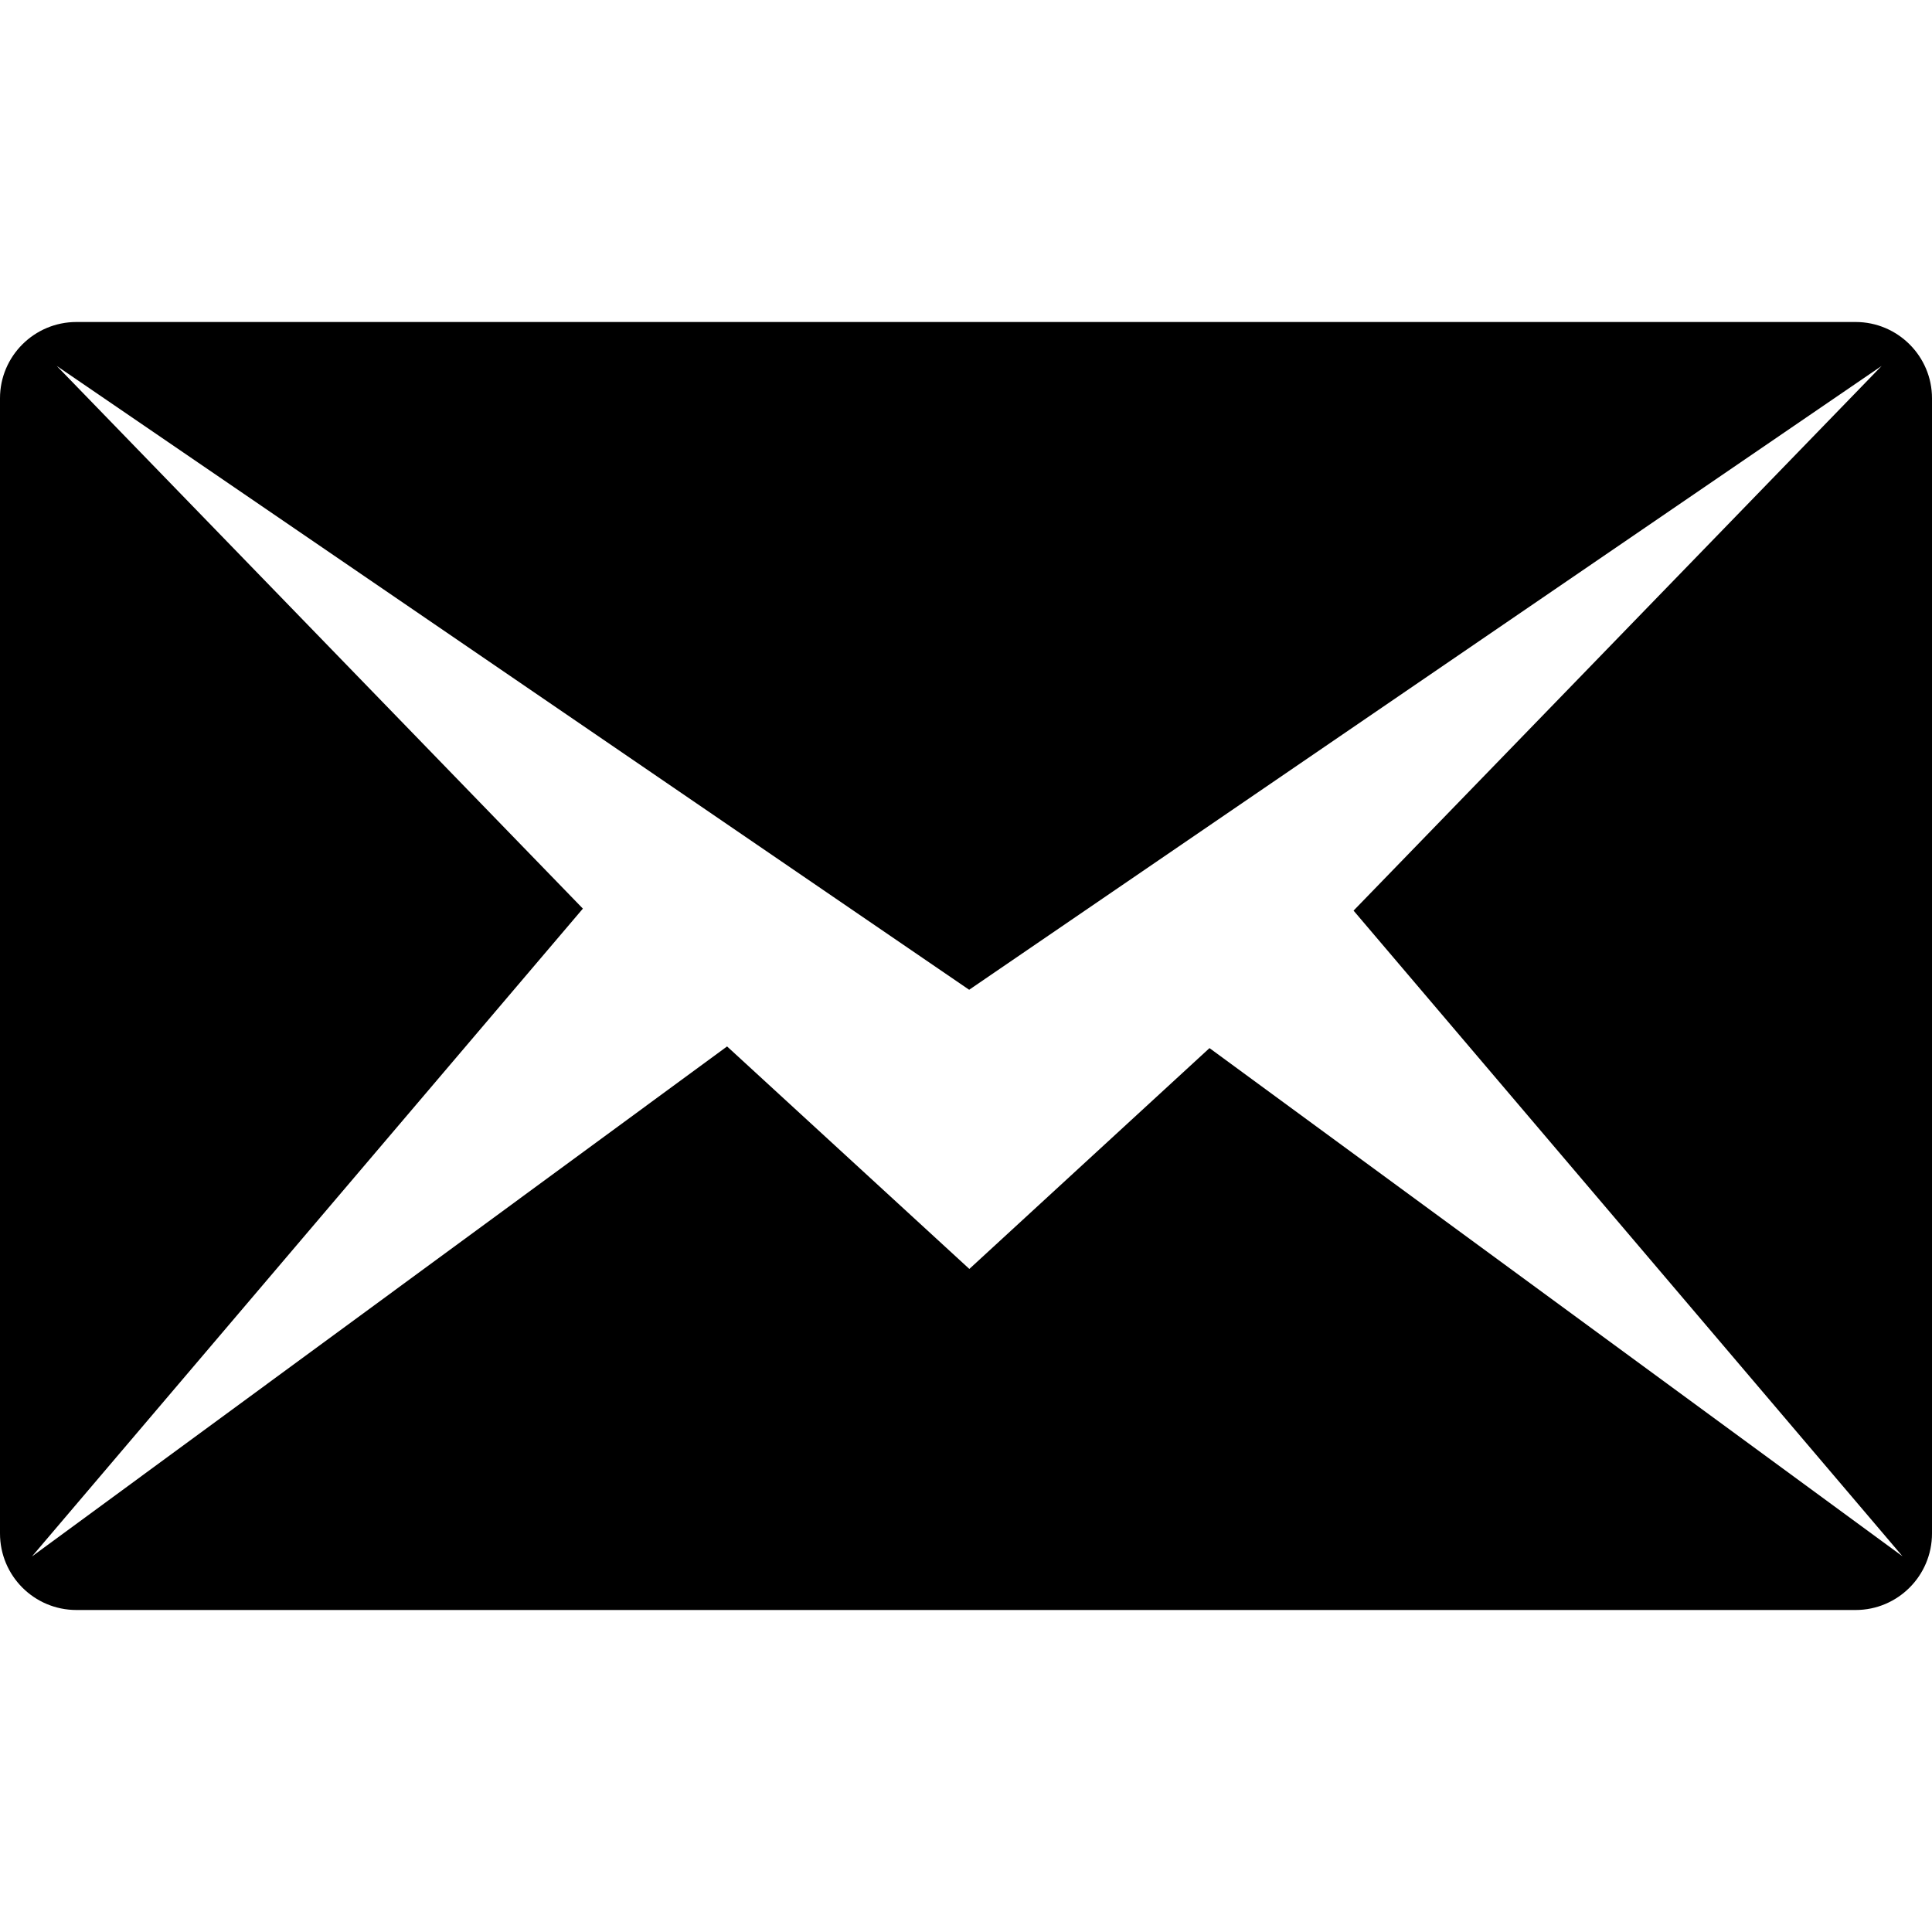
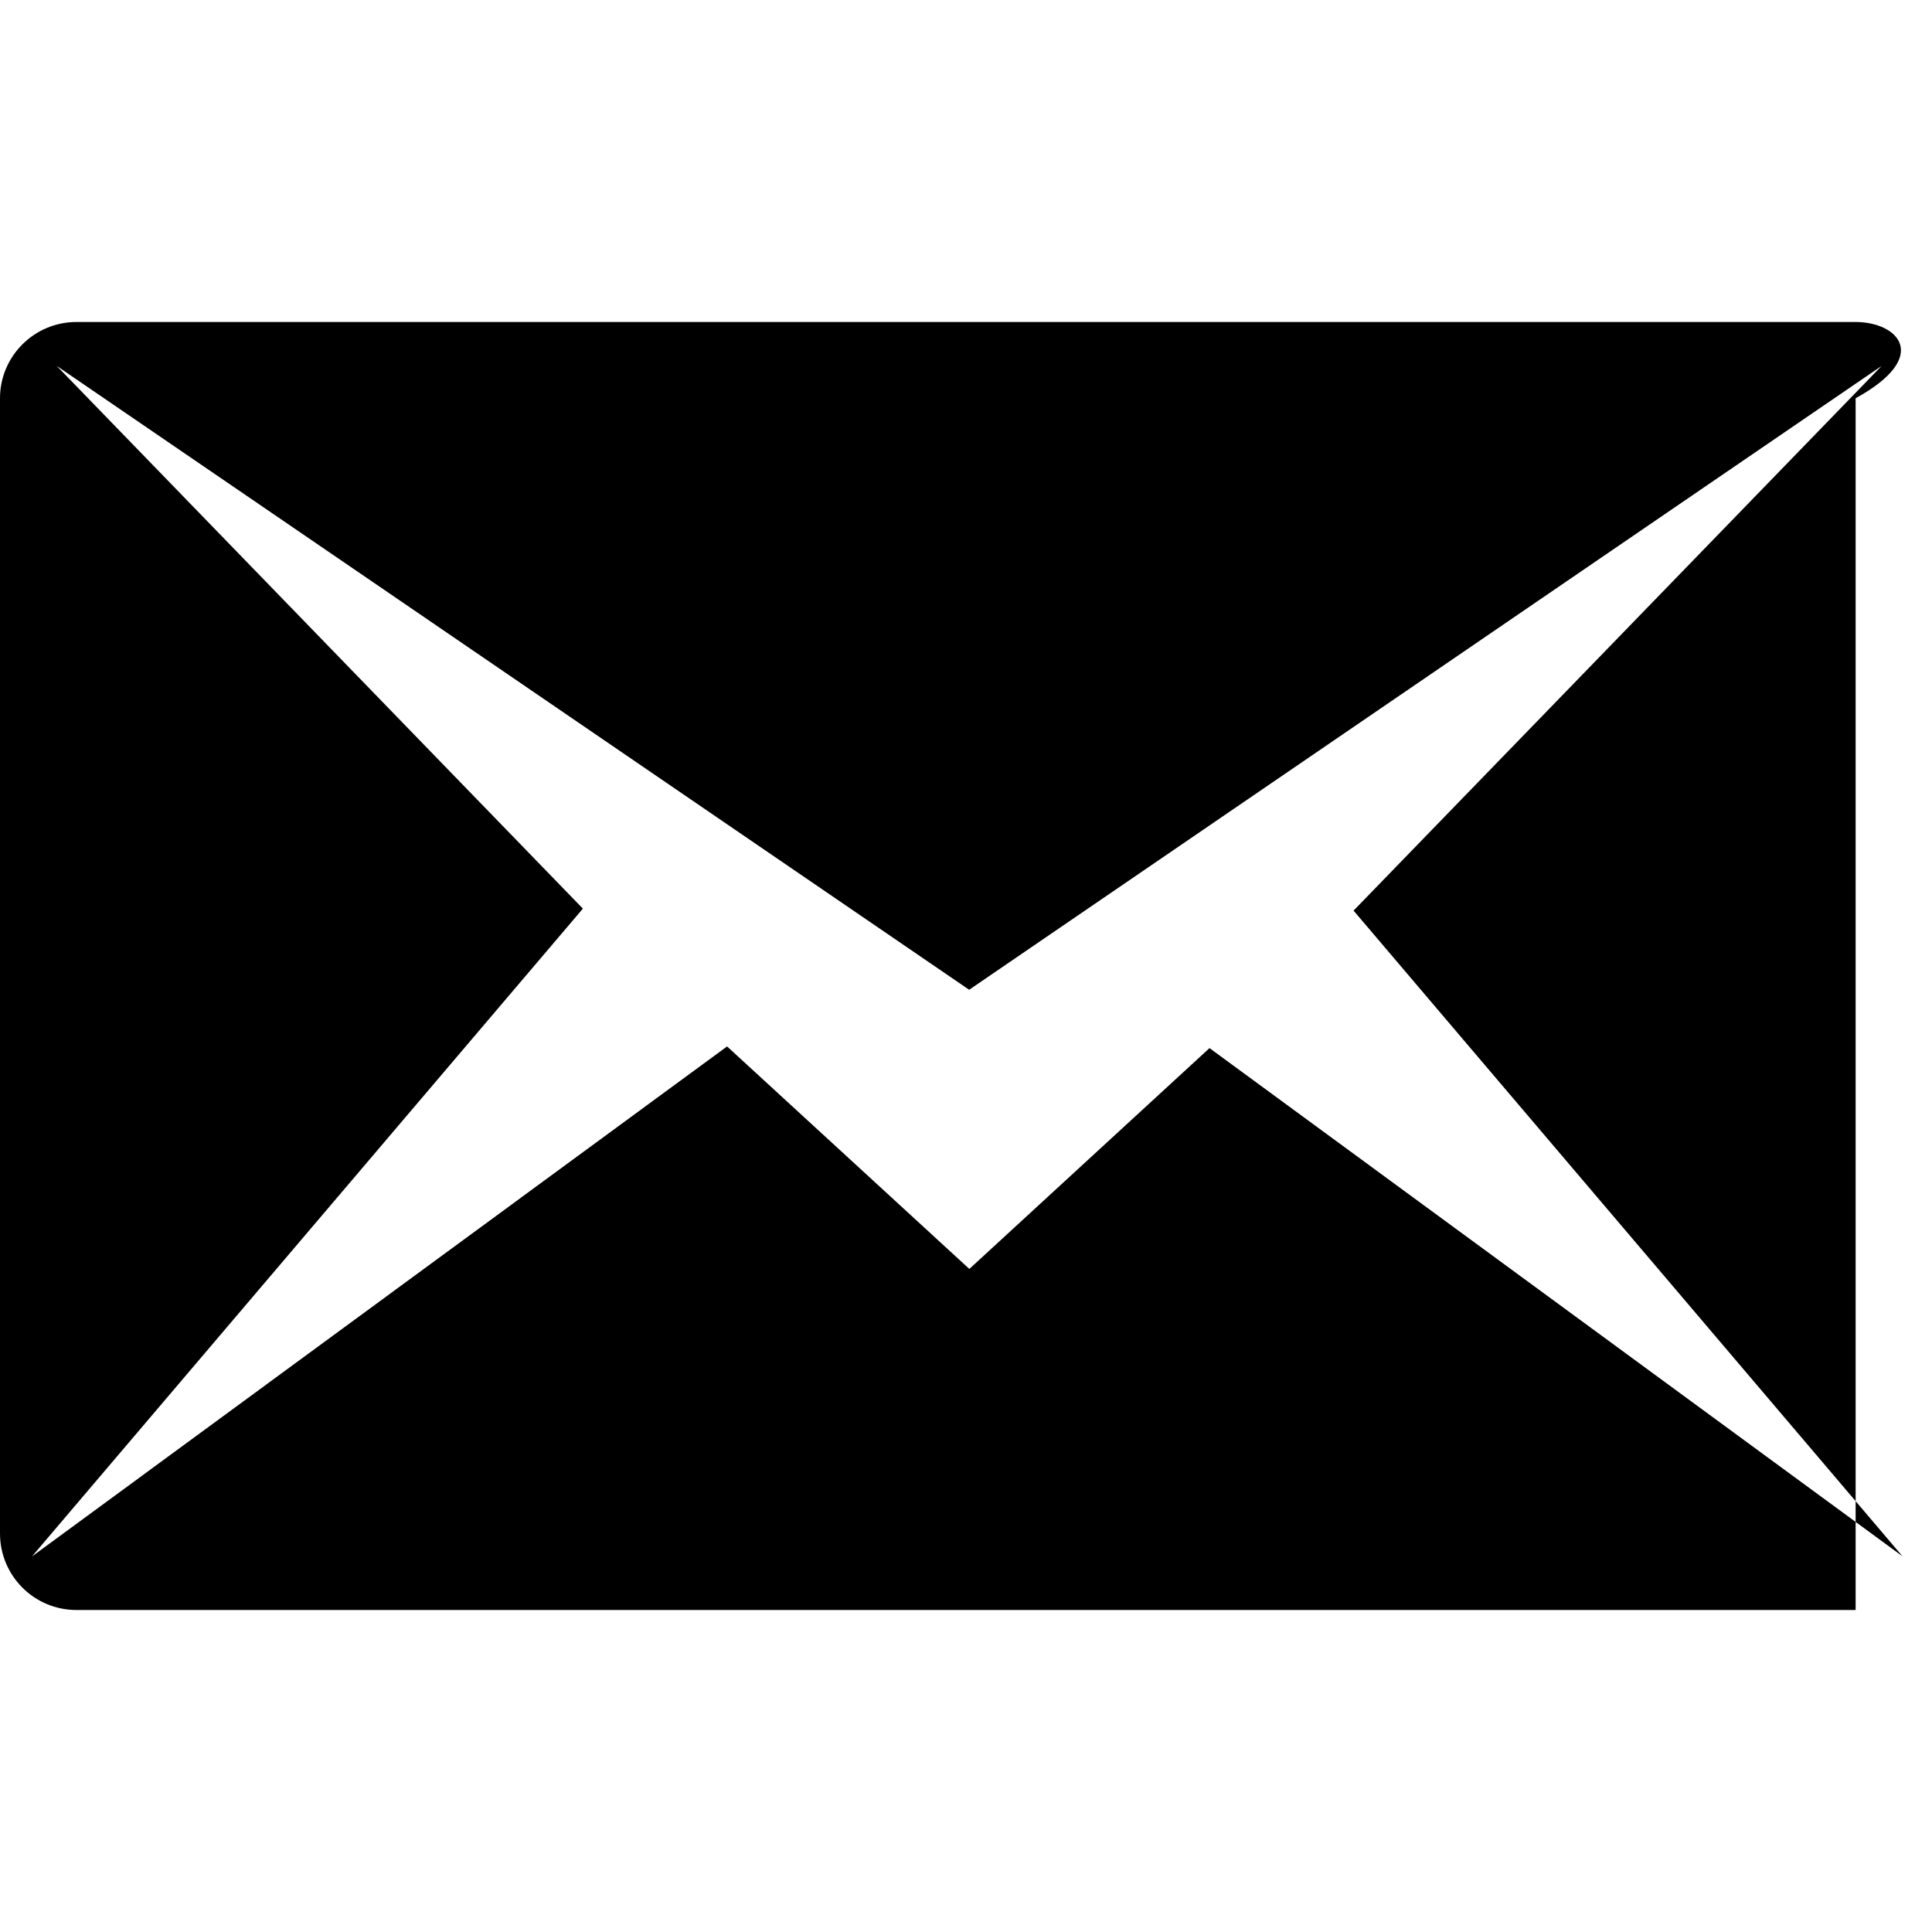
<svg xmlns="http://www.w3.org/2000/svg" version="1.1" id="レイヤー_1" x="0px" y="0px" width="30px" height="30px" viewBox="0 -5 30 30" enable-background="new 0 -5 30 30" xml:space="preserve">
  <g id="レイヤー_1_1_" display="none">
-     <path display="inline" d="M23,19c-2,2-2,4-4,4s-4-2-6-4s-4-4-4-6s2-2,4-4S9,1,7,1S1,7,1,7c0,4,4.109,12.109,8,16s12,8,16,8   c0,0,6-4,6-6S25,17,23,19z" />
-   </g>
+     </g>
  <g id="レイヤー_2">
-     <path d="M28.814,0H1.187C0.532,0,0,0.531,0,1.184v17.627C0,19.47,0.532,20,1.187,20h27.627C29.466,20,30,19.47,30,18.811V1.184   C30,0.532,29.468,0,28.814,0z M18.781,11.275l-3.729,3.429l-3.762-3.455l-10.794,7.92l8.555-10.06l-8.17-8.427l14.168,9.687   l14.169-9.687l-8.2,8.458l8.524,10.026L18.781,11.275z" />
+     <path d="M28.814,0H1.187C0.532,0,0,0.531,0,1.184v17.627C0,19.47,0.532,20,1.187,20h27.627V1.184   C30,0.532,29.468,0,28.814,0z M18.781,11.275l-3.729,3.429l-3.762-3.455l-10.794,7.92l8.555-10.06l-8.17-8.427l14.168,9.687   l14.169-9.687l-8.2,8.458l8.524,10.026L18.781,11.275z" />
  </g>
</svg>